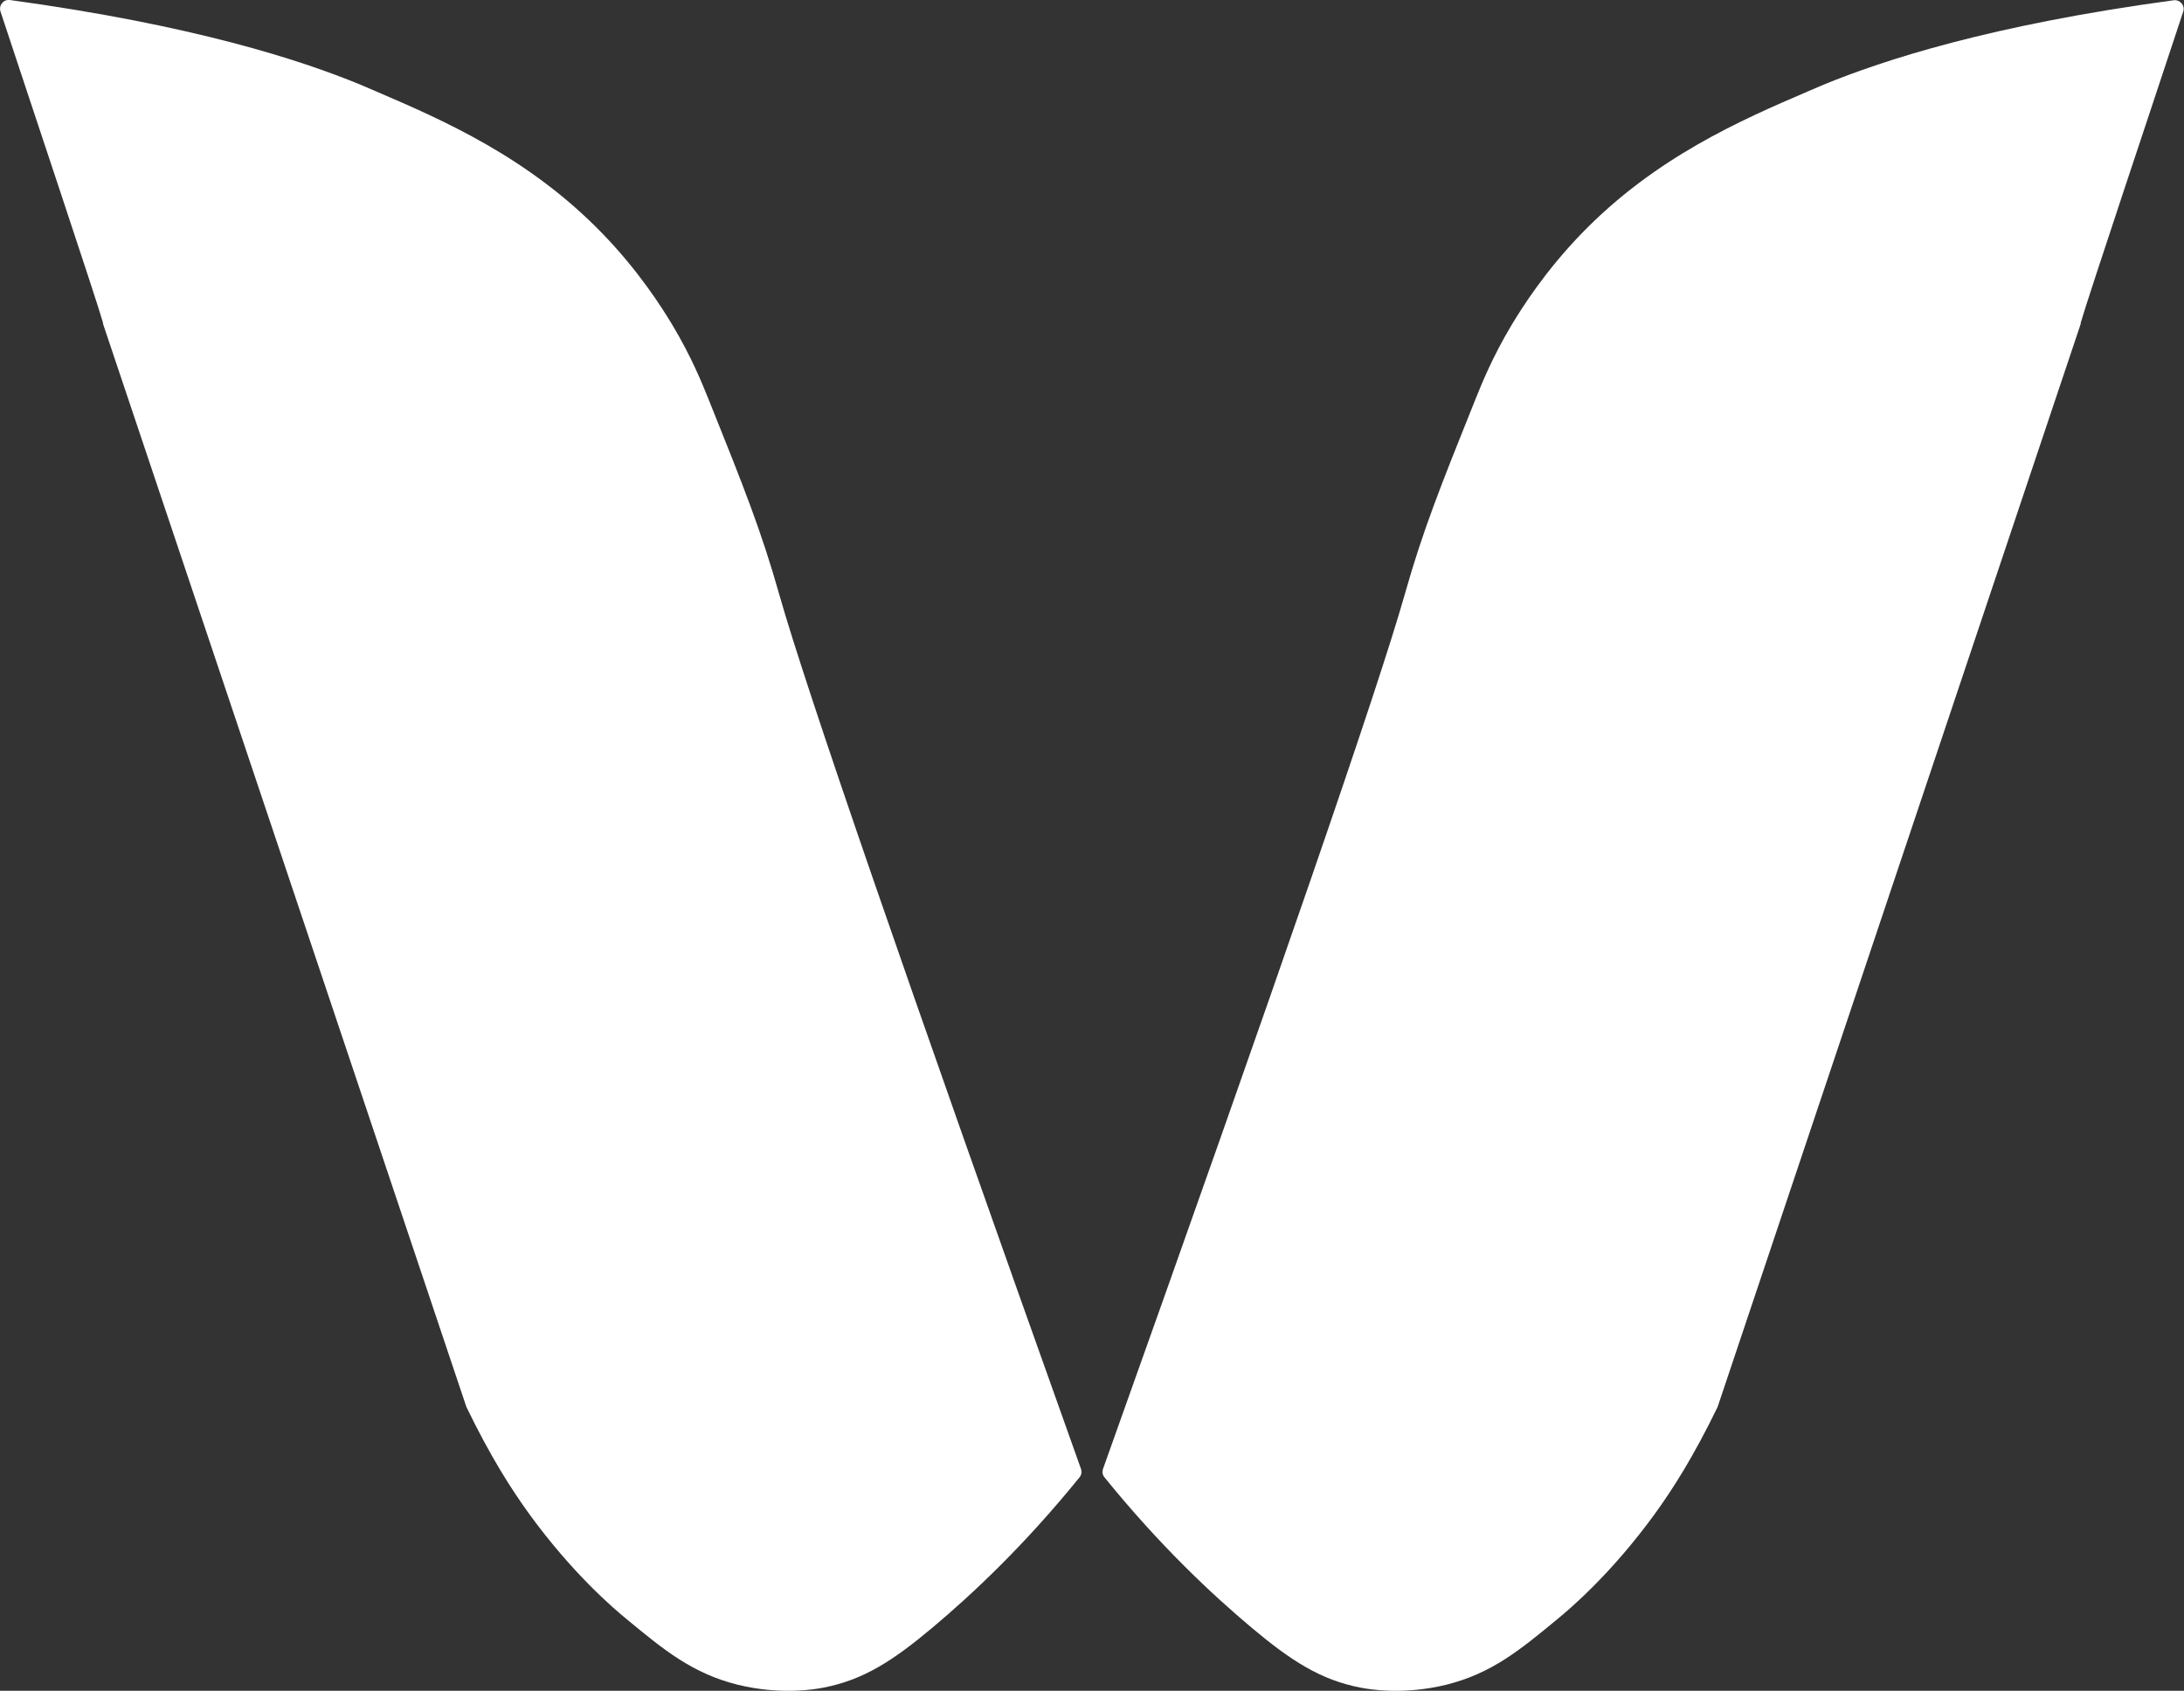
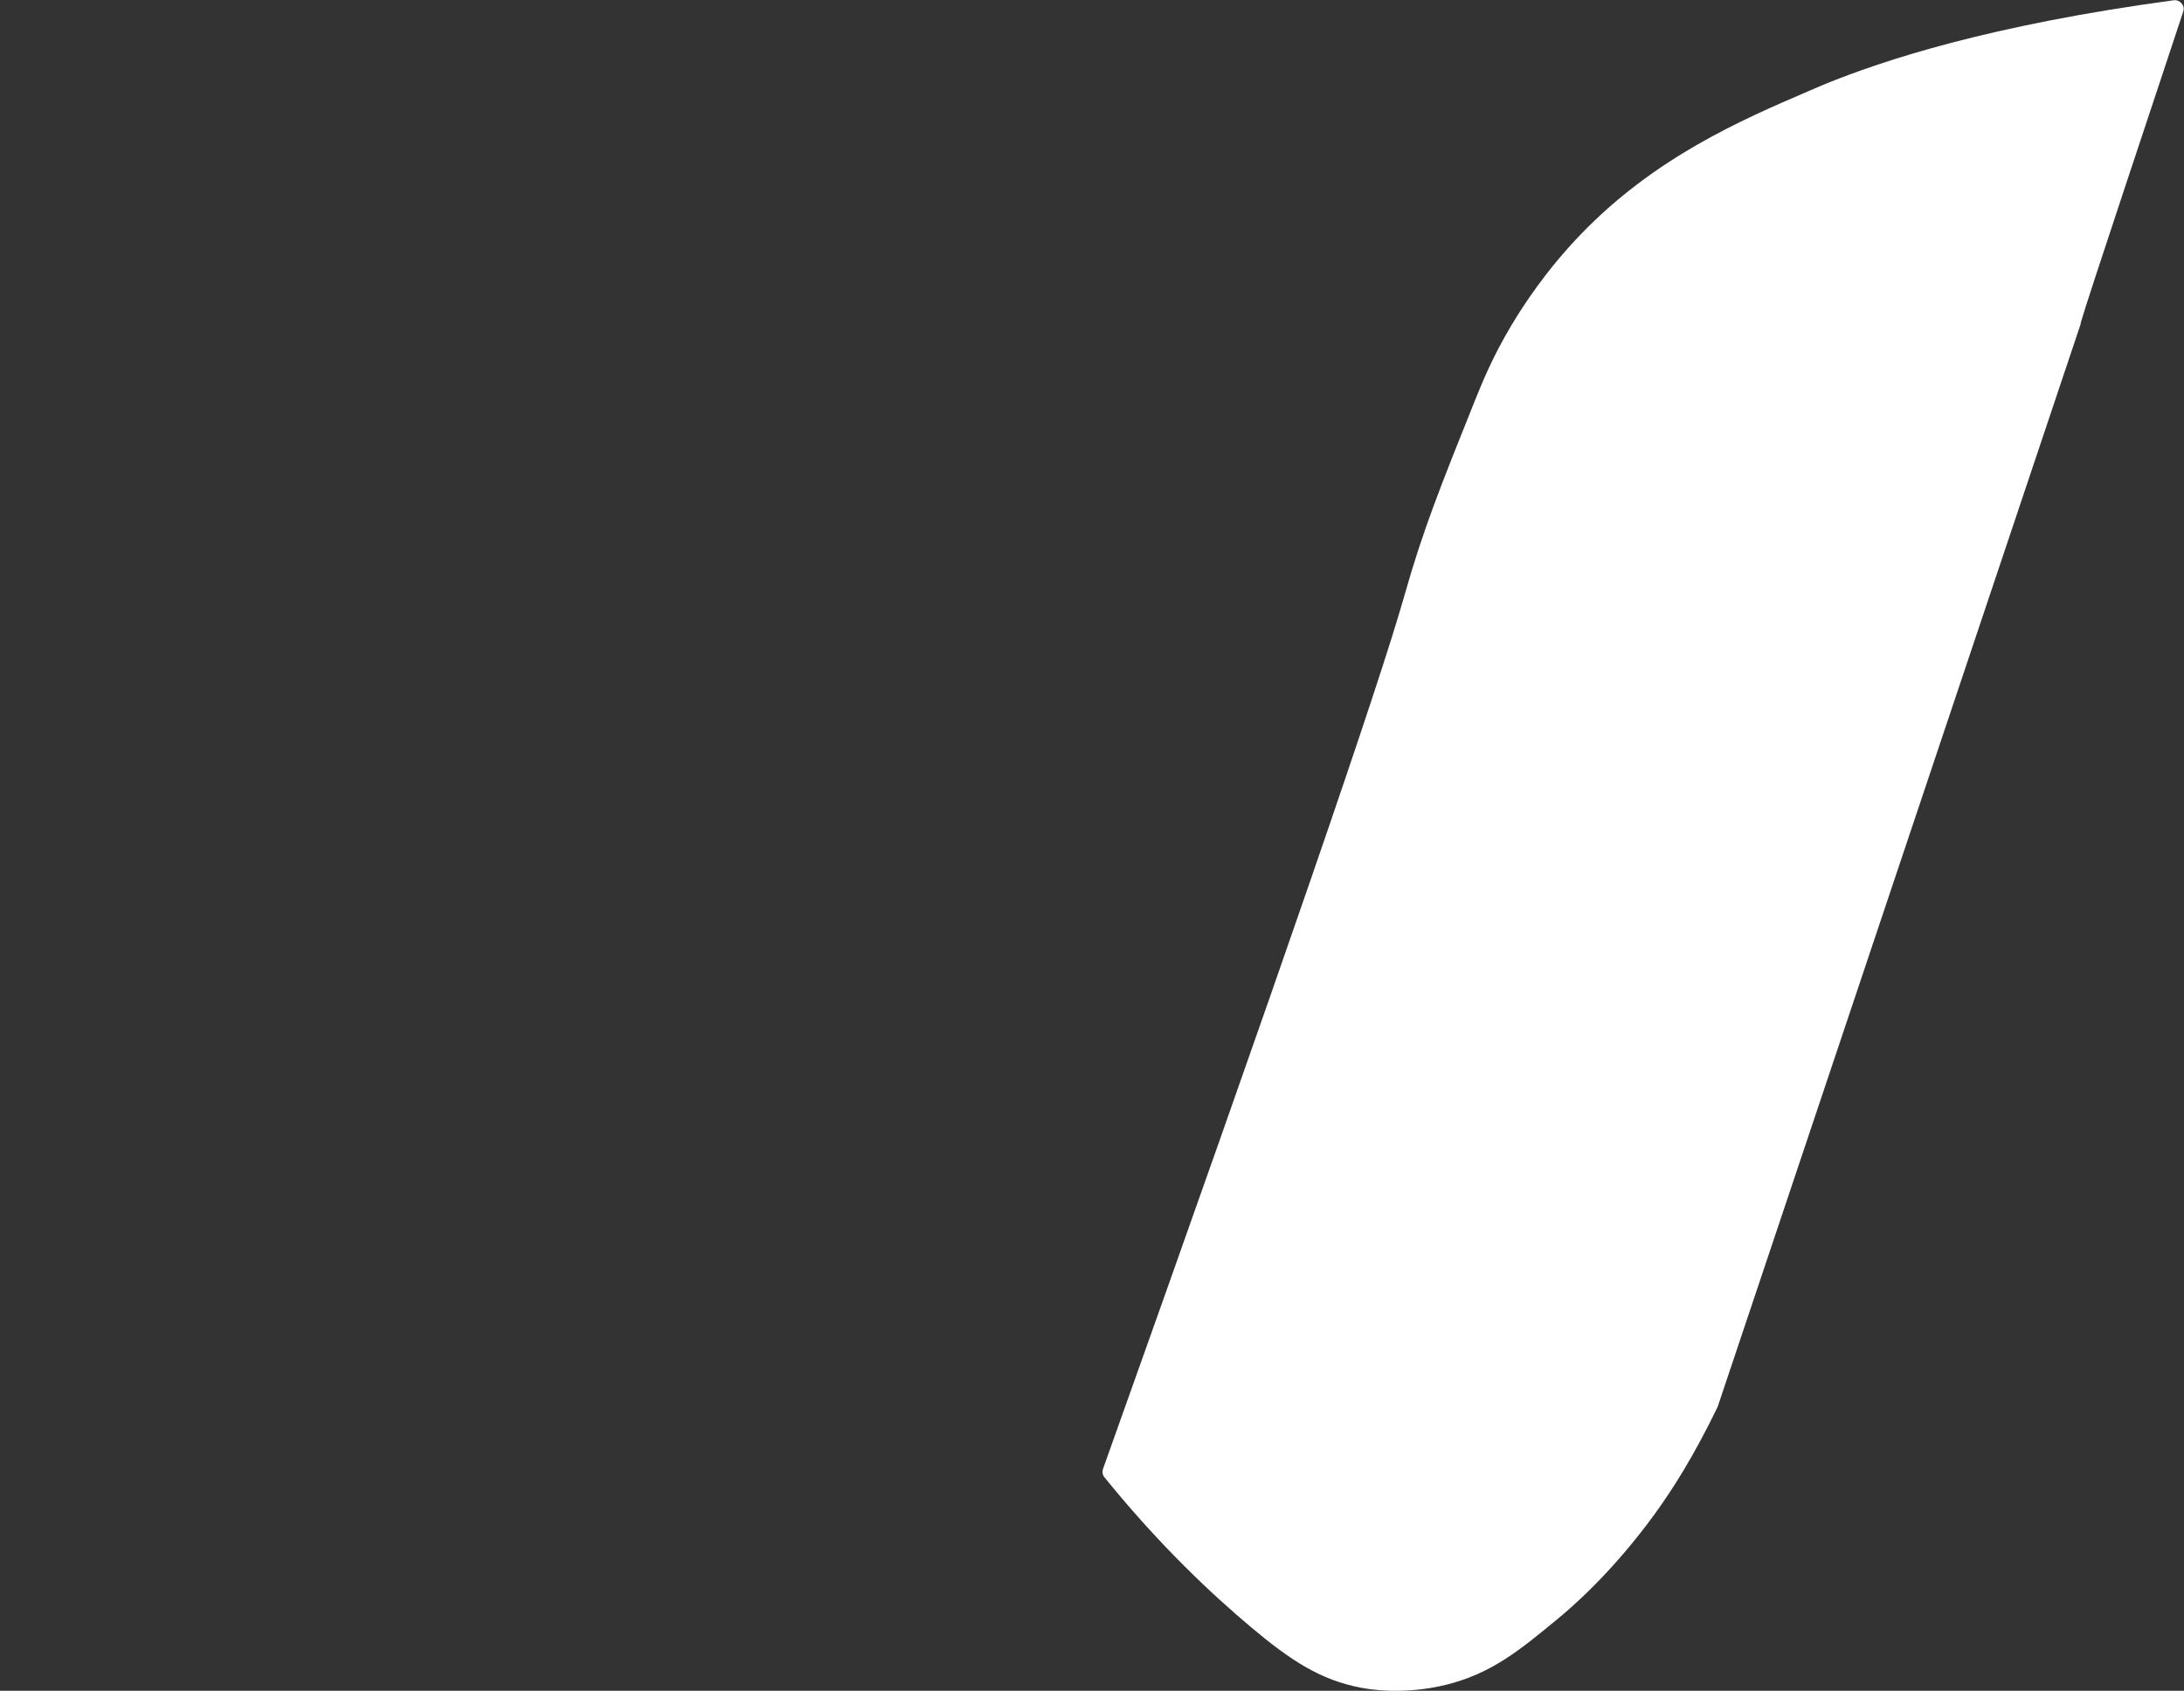
<svg xmlns="http://www.w3.org/2000/svg" version="1.1" viewBox="0 0 871 674.4">
  <rect x="0" y="0" width="871" height="674.4" fill="#333333" stroke="none" />
  <defs>
    <style>
      .cls-1 {
        fill: #fff;
      }
    </style>
  </defs>
  <g>
    <g id="Layer_1">
      <g>
-         <path class="cls-1" d="M186,561.2c9.8,20.2,18,32.9,25,42.6,17.2,23.7,33.6,37.7,39.1,42.2,14.9,12.3,26.1,21.5,44.1,26,17.1,4.2,30.9,1.8,34,1.2,16.3-3.1,28.2-11,43.7-24,15.6-13.1,36.5-32.6,58.6-59.9.8-.9,1-2.2.6-3.4-70.6-197.9-109.8-311.6-120.3-348.7-7.2-25.5-14.2-43-28.2-77.9-2.6-6.4-6.8-16.9-14.4-29.6-4.5-7.5-13.6-21.7-27.7-36.3-29.6-30.7-64.1-45.6-90.4-56.9-.3-.1-3.2-1.4-6.3-2.7C119.8,23.9,77.1,10,3.9,0,1.4-.3-.6,2.1.2,4.6c11.2,34,38.3,114.9,40.9,124.2,0,.2,0,.4,0,.4" />
        <path class="cls-1" d="M685,561.2c-9.8,20.2-18,32.9-25,42.6-17.2,23.7-33.6,37.7-39.1,42.2-14.9,12.3-26.1,21.5-44.1,26-17.1,4.2-30.9,1.8-34,1.2-16.3-3.1-28.2-11-43.7-24-15.6-13.1-36.5-32.6-58.6-59.9-.8-.9-1-2.2-.6-3.4,70.6-197.9,109.8-311.6,120.3-348.7,7.2-25.5,14.2-43,28.2-77.9,2.6-6.4,6.8-16.9,14.4-29.6,4.5-7.5,13.6-21.7,27.7-36.3,29.6-30.7,64.1-45.6,90.4-56.9.3-.1,3.2-1.4,6.3-2.7,23.9-9.8,66.5-23.8,139.7-33.7,2.5-.3,4.6,2.1,3.8,4.5-11.2,34-38.3,114.9-40.9,124.2,0,.2,0,.4,0,.4" />
      </g>
    </g>
  </g>
</svg>